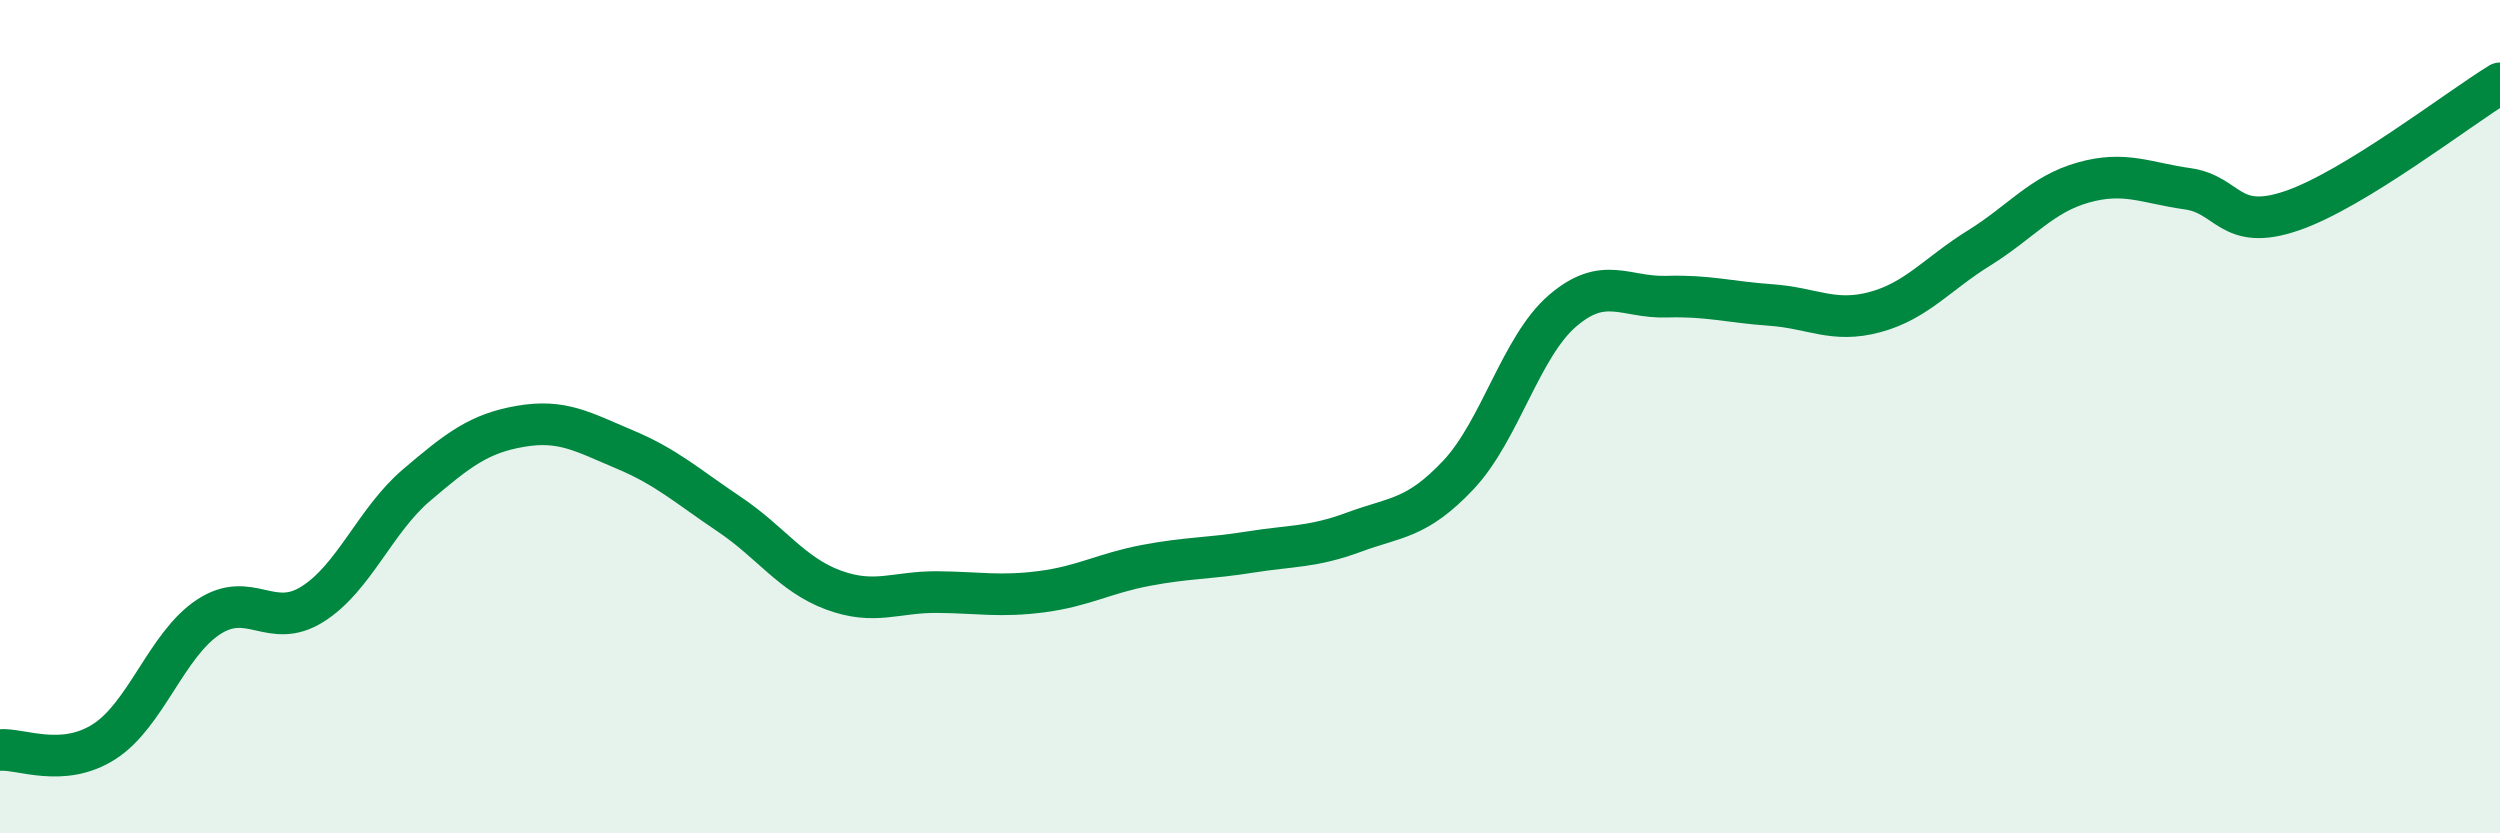
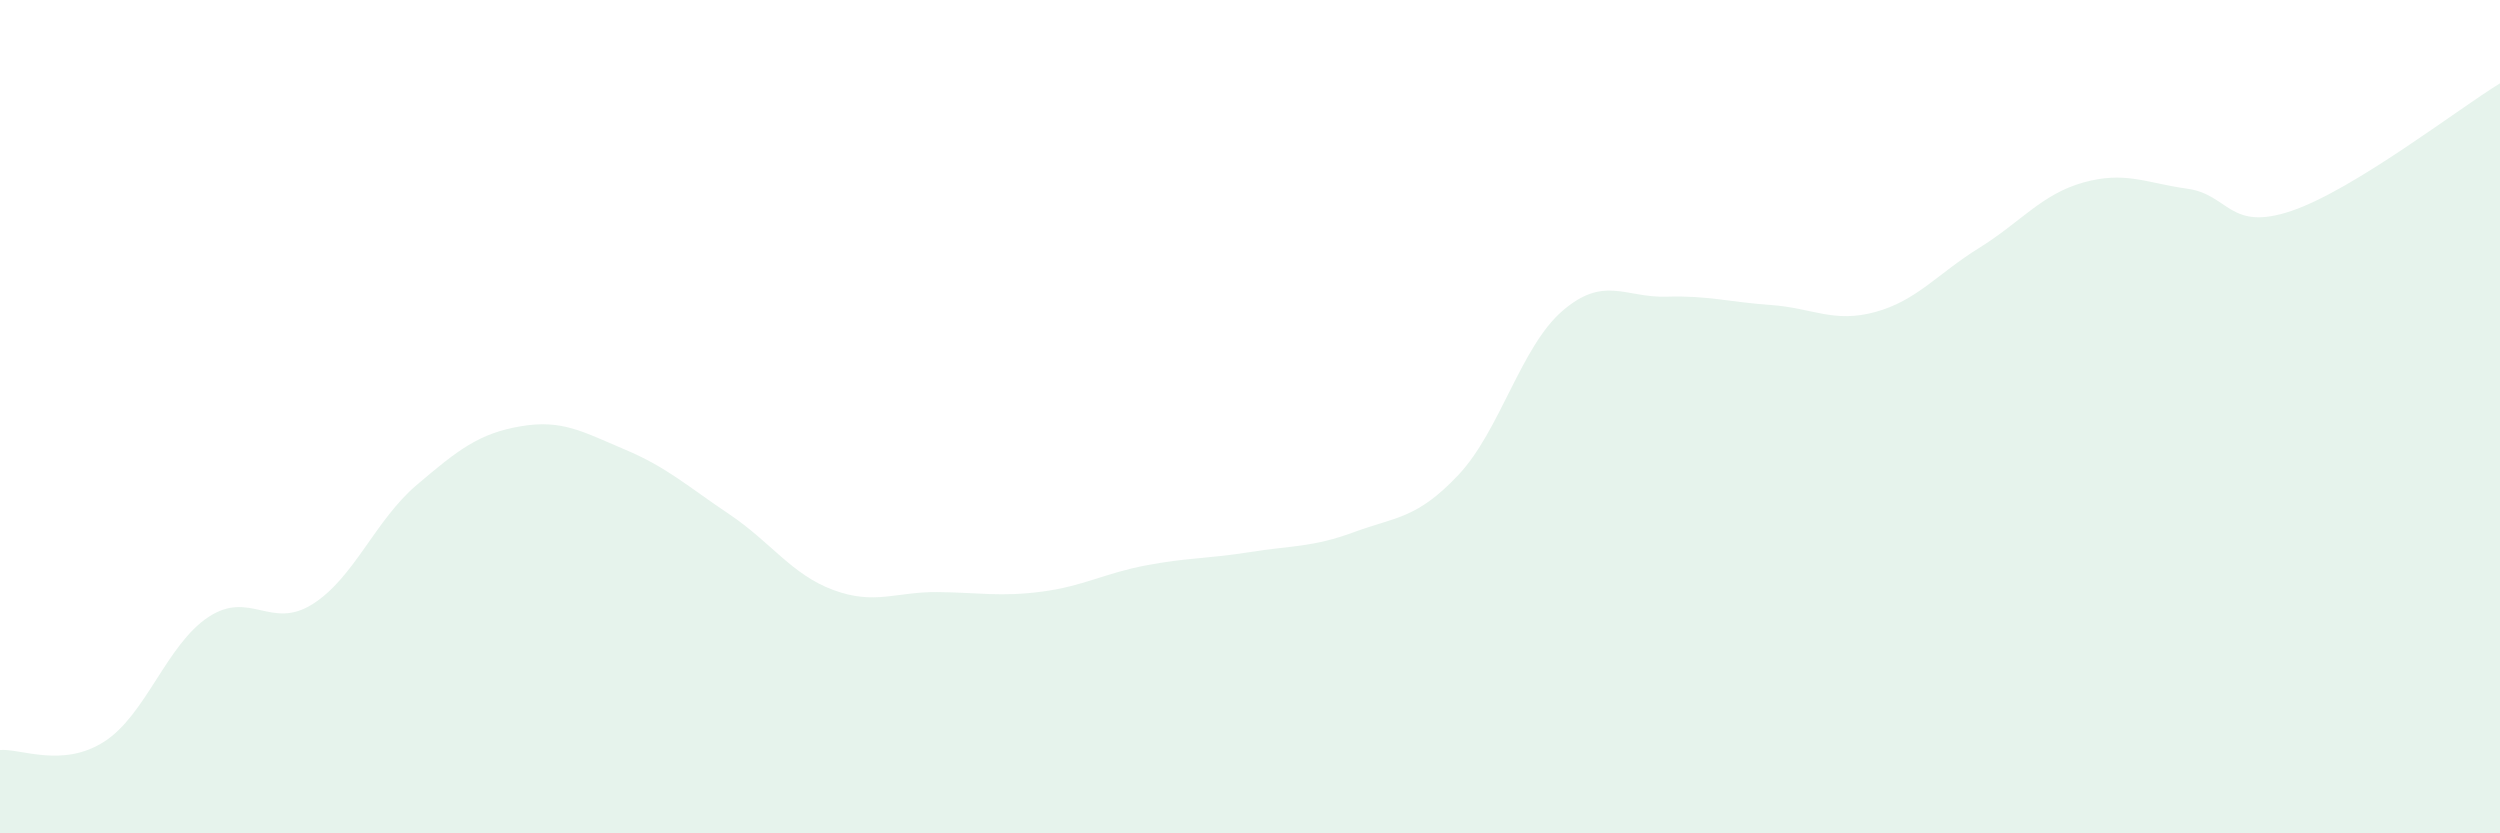
<svg xmlns="http://www.w3.org/2000/svg" width="60" height="20" viewBox="0 0 60 20">
  <path d="M 0,18 C 0.5,17.96 1.5,18.44 2.5,17.8 C 3.5,17.16 4,15.47 5,14.81 C 6,14.15 6.5,15.13 7.5,14.5 C 8.5,13.87 9,12.49 10,11.64 C 11,10.79 11.5,10.4 12.5,10.23 C 13.5,10.06 14,10.37 15,10.79 C 16,11.21 16.5,11.67 17.5,12.34 C 18.5,13.01 19,13.79 20,14.16 C 21,14.53 21.5,14.2 22.5,14.21 C 23.5,14.22 24,14.33 25,14.2 C 26,14.07 26.5,13.76 27.5,13.57 C 28.5,13.38 29,13.41 30,13.25 C 31,13.09 31.5,13.14 32.5,12.77 C 33.5,12.4 34,12.46 35,11.4 C 36,10.34 36.5,8.32 37.5,7.46 C 38.5,6.6 39,7.15 40,7.12 C 41,7.09 41.5,7.25 42.5,7.32 C 43.5,7.39 44,7.76 45,7.49 C 46,7.22 46.5,6.57 47.5,5.95 C 48.5,5.33 49,4.66 50,4.38 C 51,4.1 51.5,4.39 52.5,4.53 C 53.5,4.67 53.5,5.57 55,5.06 C 56.5,4.55 59,2.61 60,2L60 20L0 20Z" fill="#008740" opacity="0.1" stroke-linecap="round" stroke-linejoin="round" />
-   <path d="M 0,18 C 0.5,17.96 1.5,18.44 2.5,17.8 C 3.5,17.16 4,15.47 5,14.81 C 6,14.15 6.5,15.13 7.5,14.5 C 8.5,13.87 9,12.49 10,11.64 C 11,10.79 11.5,10.4 12.5,10.23 C 13.5,10.06 14,10.37 15,10.79 C 16,11.21 16.5,11.67 17.5,12.34 C 18.5,13.01 19,13.79 20,14.16 C 21,14.53 21.5,14.2 22.5,14.21 C 23.5,14.22 24,14.33 25,14.2 C 26,14.07 26.5,13.76 27.5,13.57 C 28.5,13.38 29,13.41 30,13.25 C 31,13.09 31.5,13.14 32.5,12.77 C 33.5,12.4 34,12.46 35,11.4 C 36,10.34 36.5,8.32 37.5,7.46 C 38.5,6.6 39,7.15 40,7.12 C 41,7.09 41.5,7.25 42.5,7.32 C 43.5,7.39 44,7.76 45,7.49 C 46,7.22 46.5,6.57 47.5,5.95 C 48.5,5.33 49,4.66 50,4.38 C 51,4.1 51.5,4.39 52.5,4.53 C 53.5,4.67 53.5,5.57 55,5.06 C 56.5,4.55 59,2.61 60,2" stroke="#008740" stroke-width="1" fill="none" stroke-linecap="round" stroke-linejoin="round" />
</svg>